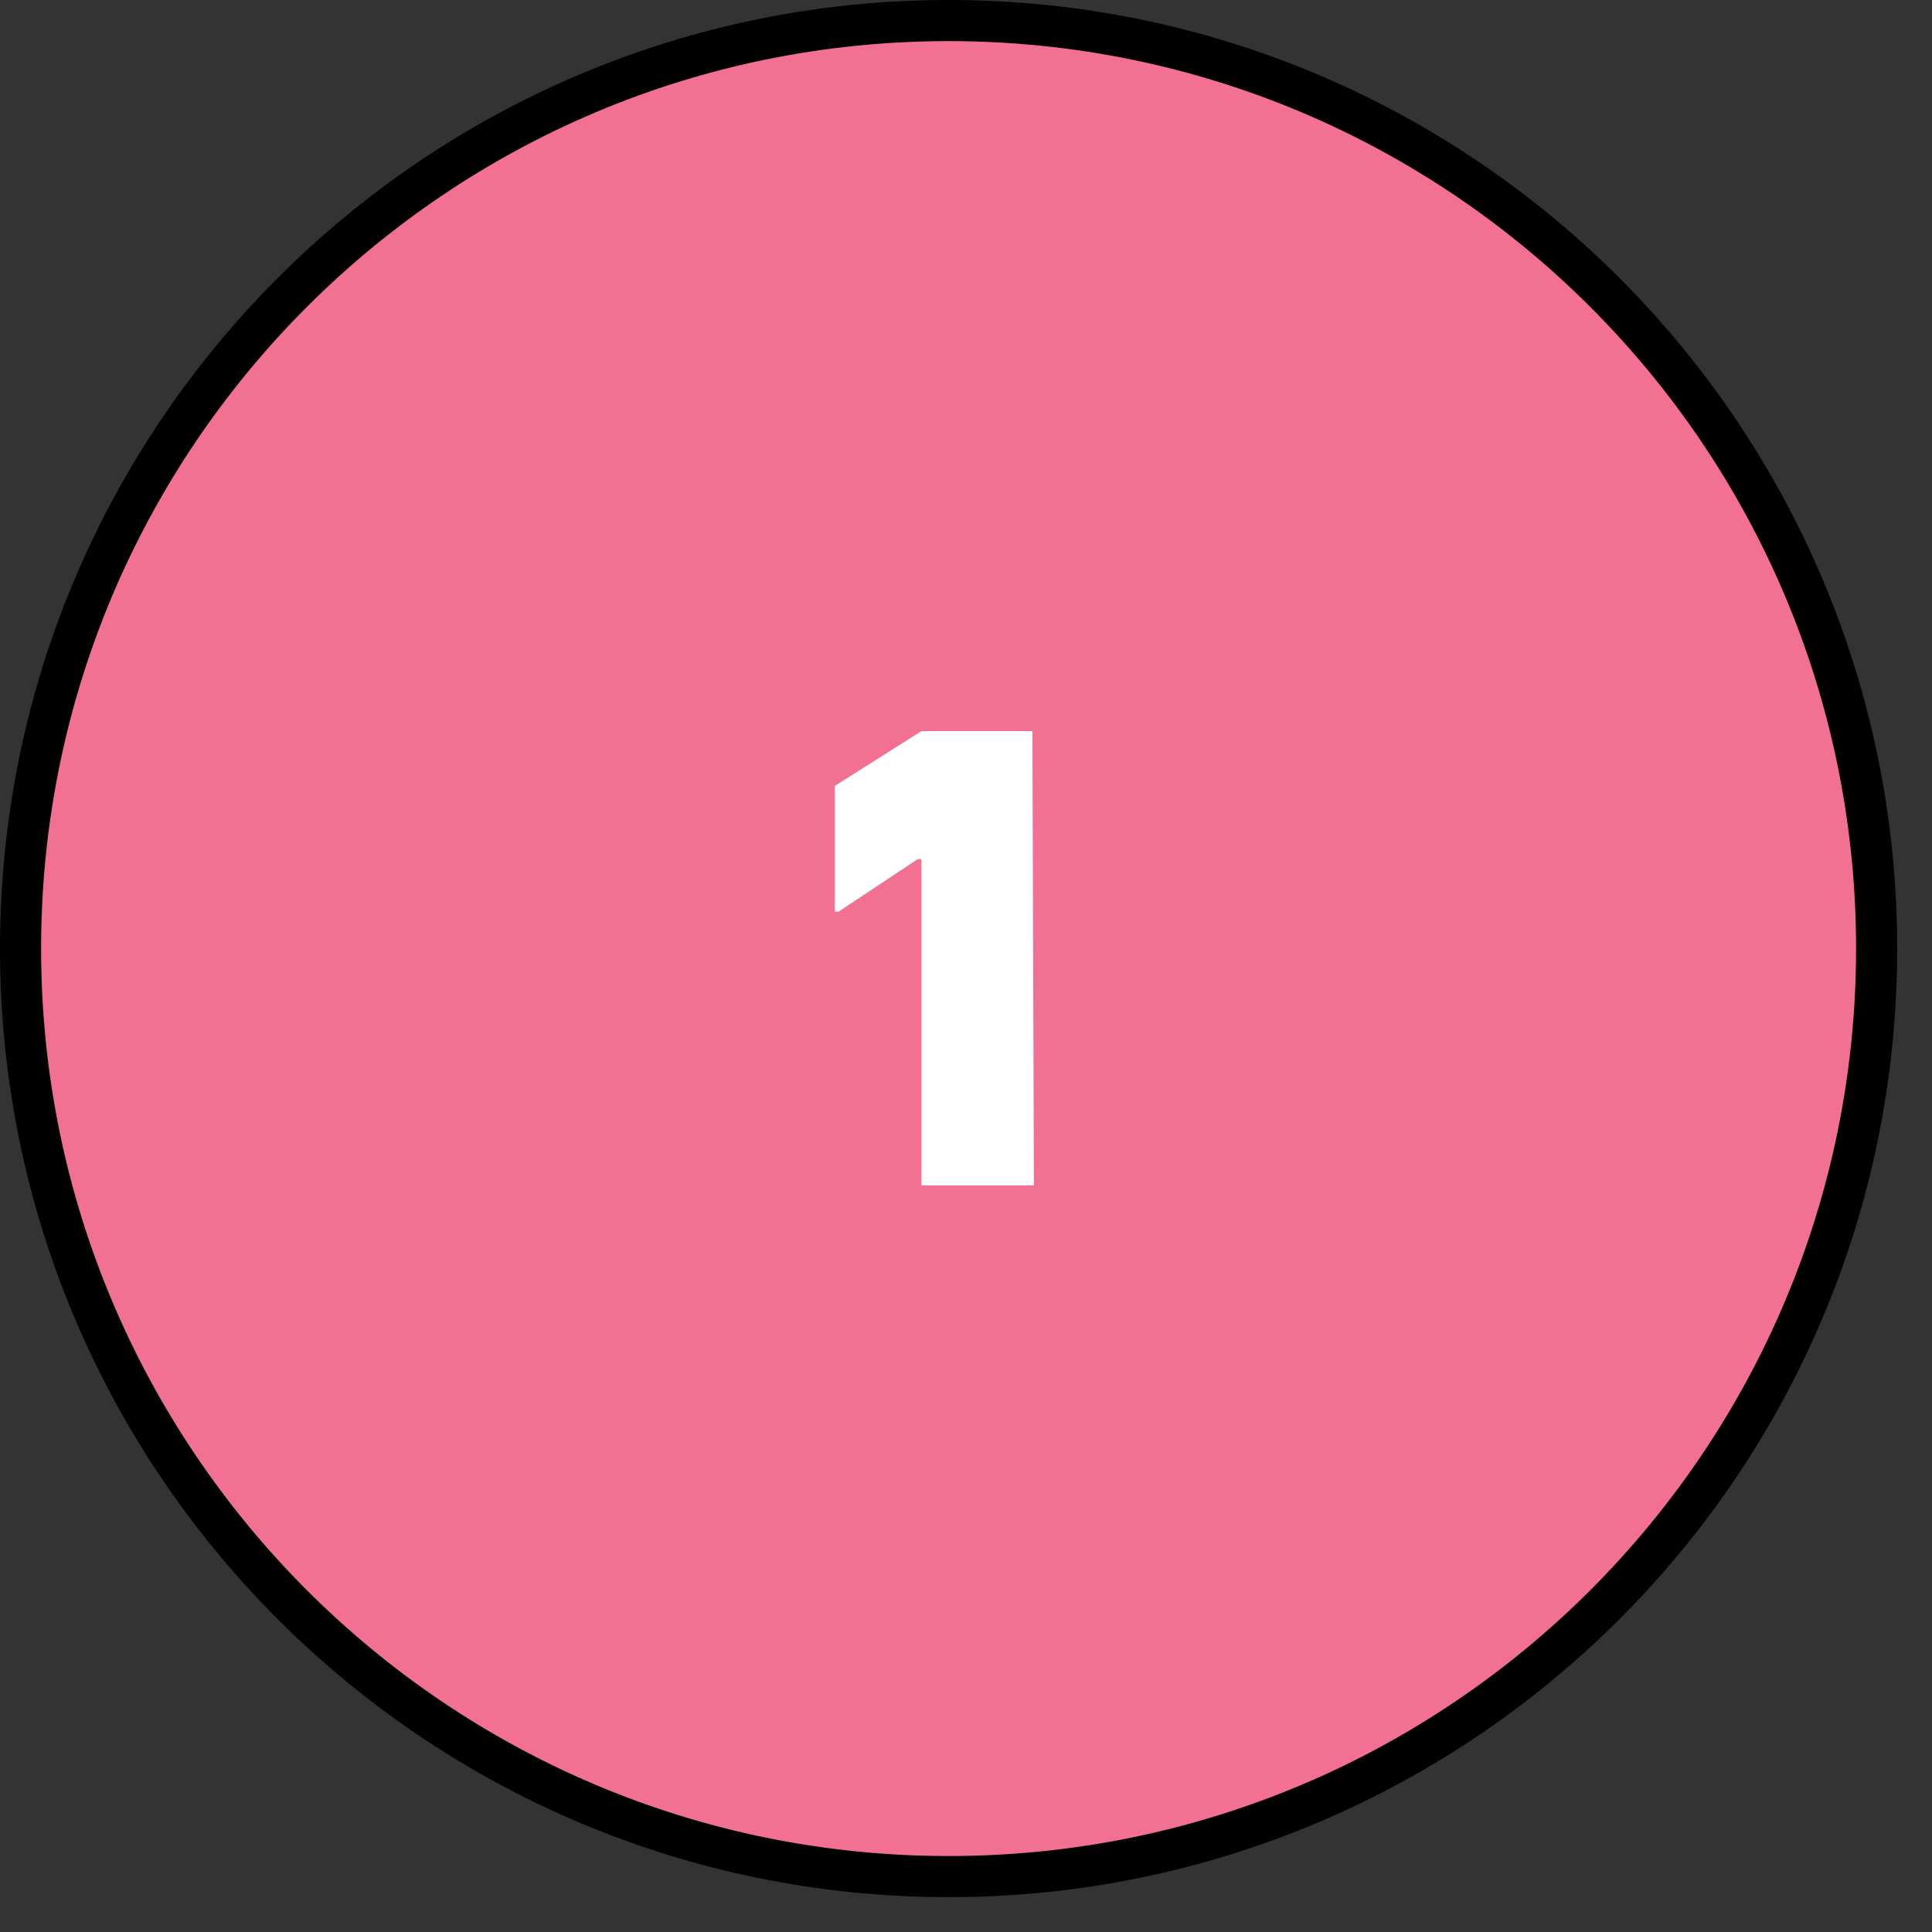
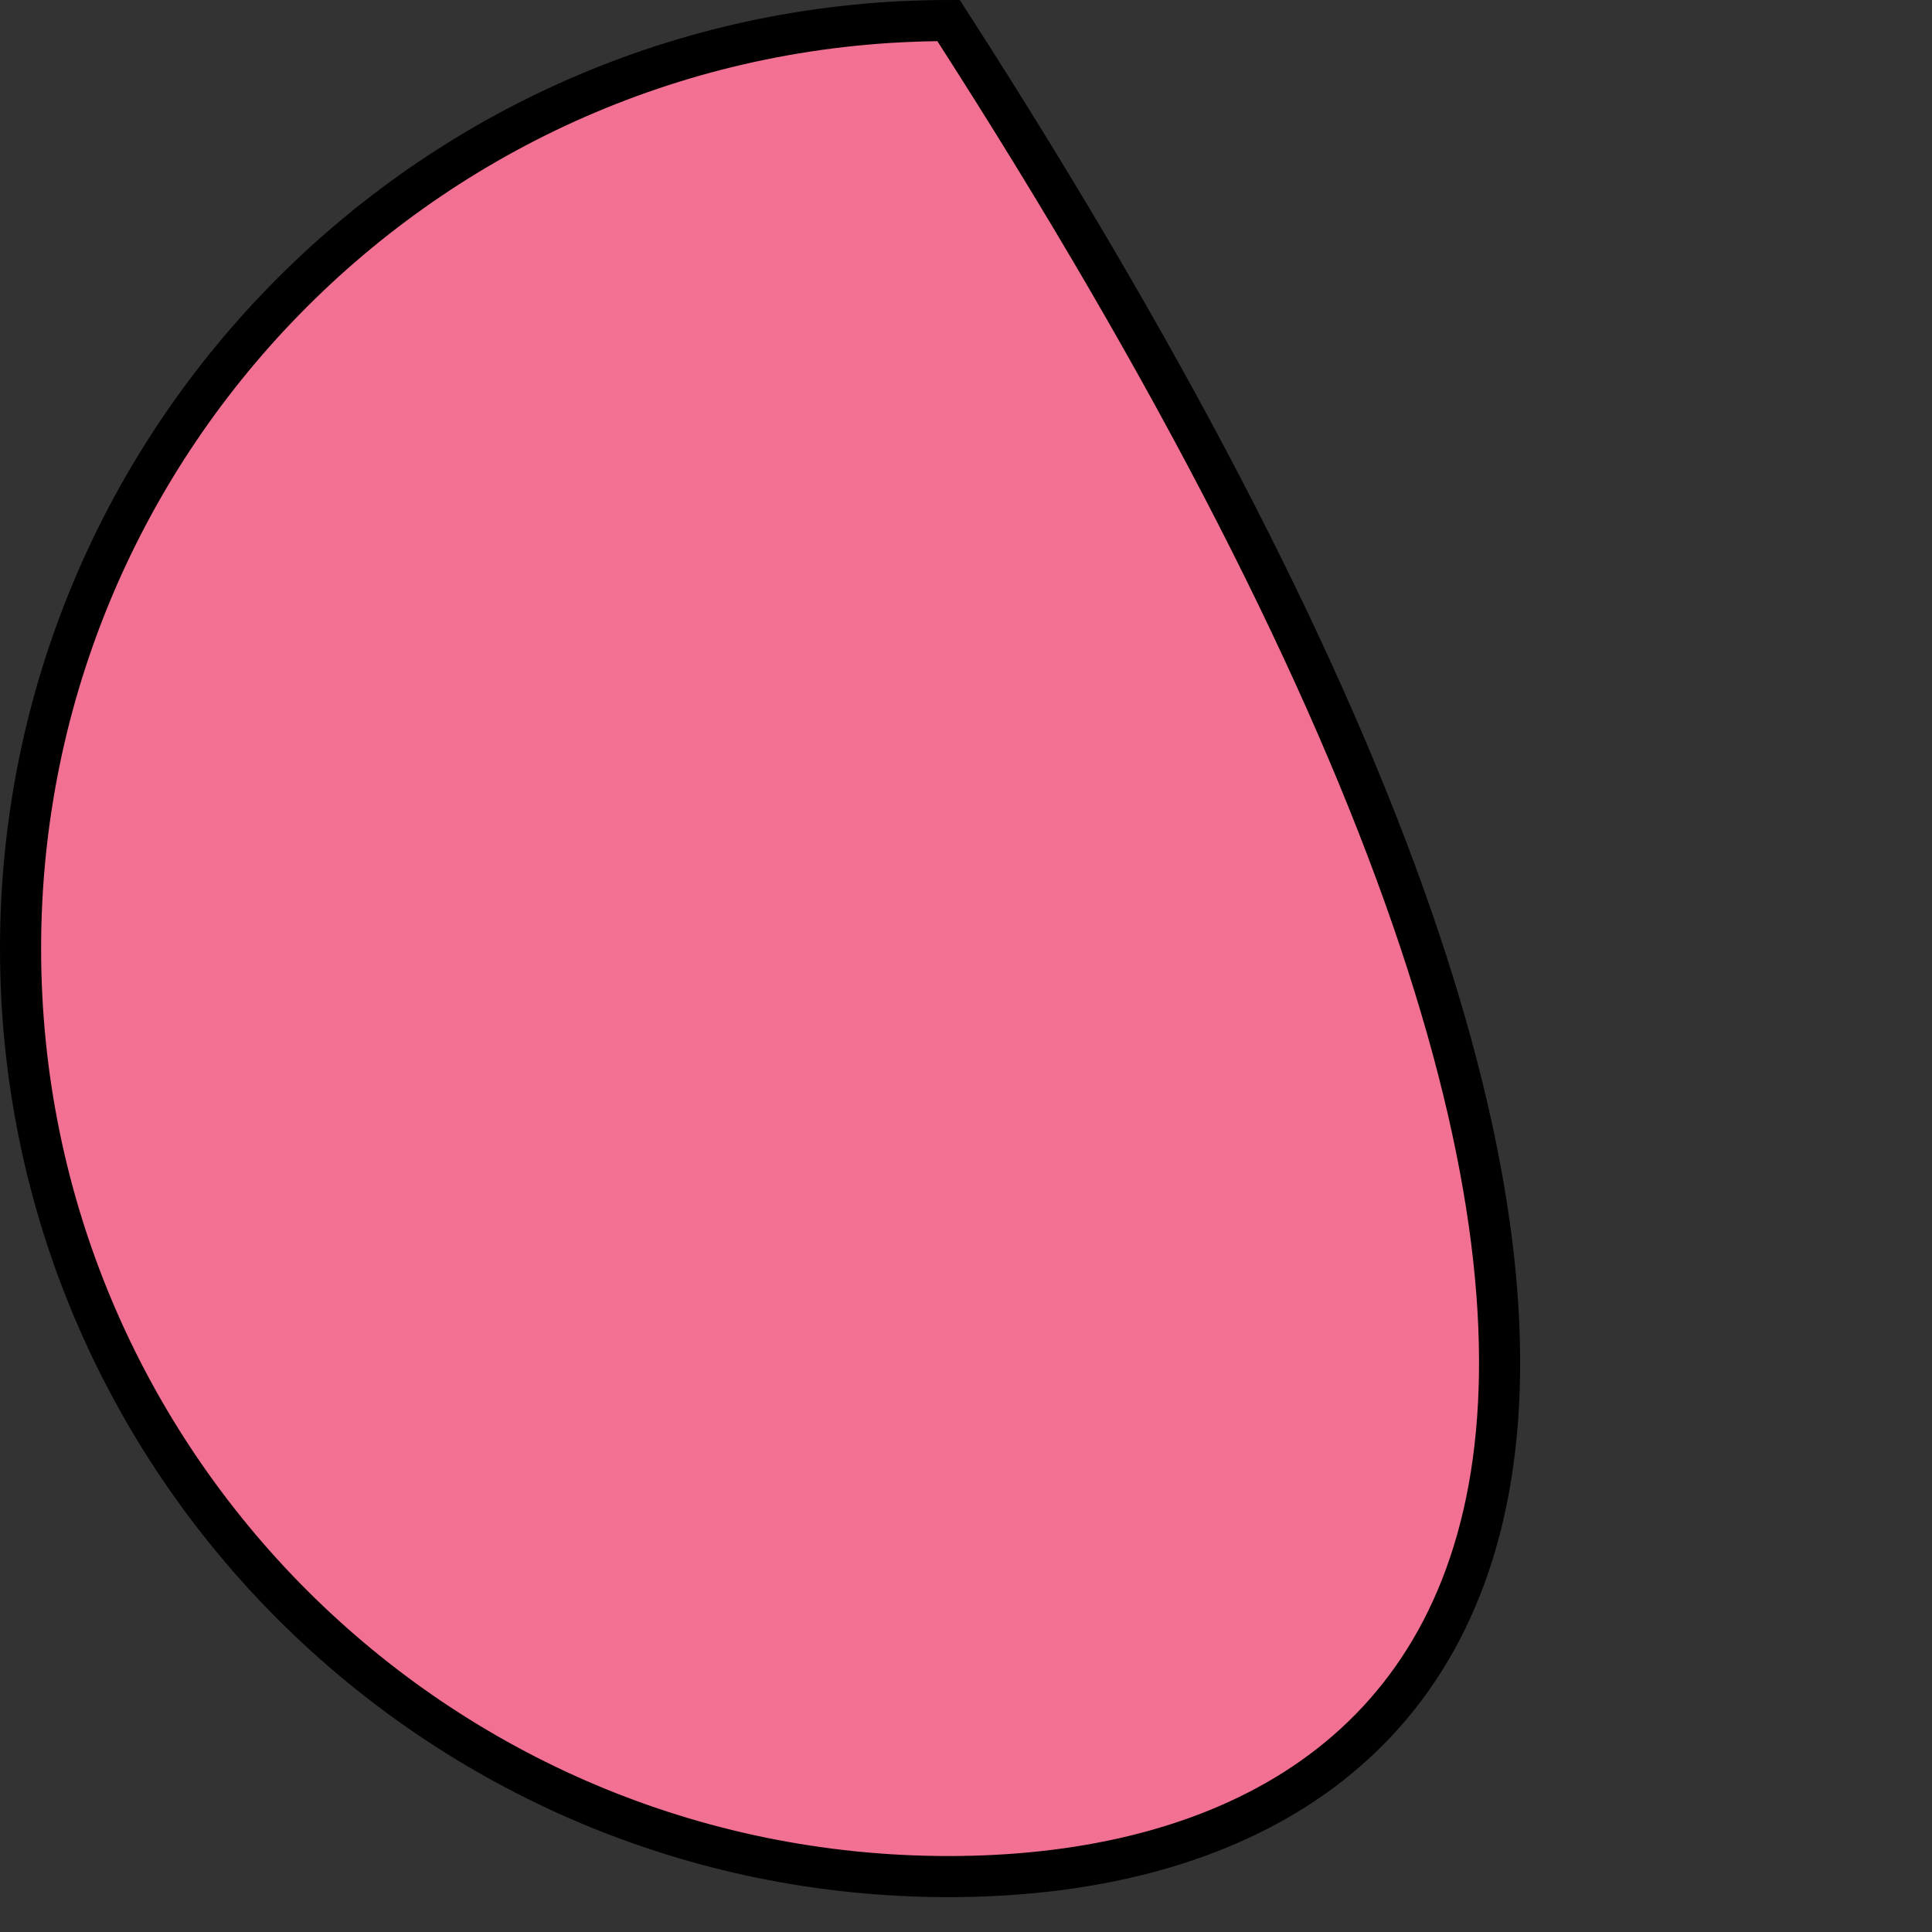
<svg xmlns="http://www.w3.org/2000/svg" width="47" height="47" viewBox="0 0 47 47" fill="none">
  <rect x="0" y="0" width="47" height="47" fill="#333333" stroke="none" />
-   <path d="M23.076 0.5C35.545 0.5 45.653 10.608 45.653 23.076C45.653 35.545 35.545 45.652 23.076 45.652C10.608 45.652 0.5 35.545 0.5 23.076C0.5 10.608 10.608 0.5 23.076 0.5Z" fill="#F27091" stroke="black" />
-   <path d="M20.31 22.178V19.118L22.416 17.786H25.116L25.152 28.838H22.416V20.9H22.326L20.4 22.178H20.31Z" fill="white" />
+   <path d="M23.076 0.5C45.653 35.545 35.545 45.652 23.076 45.652C10.608 45.652 0.5 35.545 0.5 23.076C0.5 10.608 10.608 0.5 23.076 0.5Z" fill="#F27091" stroke="black" />
</svg>